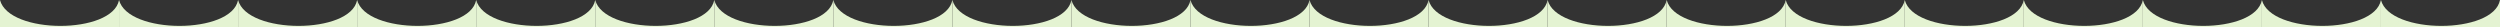
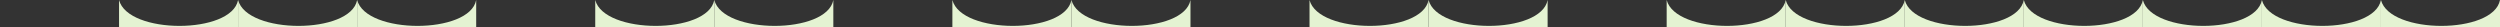
<svg xmlns="http://www.w3.org/2000/svg" width="2100" height="23" viewBox="0 0 2100 23" fill="none">
  <rect x="0" y="0" width="2100" height="23" fill="#333333" stroke="none" />
-   <path d="M100 0C94.5 29 7.5 29 0 0V23H100V0Z" fill="#E4F3D2" />
  <path d="M200 0C194.5 29 107.5 29 100 0V23H200V0Z" fill="#E4F3D2" />
  <path d="M300 0C294.5 29 207.5 29 200 0V23H300V0Z" fill="#E4F3D2" />
  <path d="M400 0C394.5 29 307.5 29 300 0V23H400V0Z" fill="#E4F3D2" />
-   <path d="M500 0C494.5 29 407.5 29 400 0V23H500V0Z" fill="#E4F3D2" />
  <path d="M600 0C594.5 29 507.5 29 500 0V23H600V0Z" fill="#E4F3D2" />
  <path d="M700 0C694.5 29 607.5 29 600 0V23H700V0Z" fill="#E4F3D2" />
-   <path d="M800 0C794.5 29 707.5 29 700 0V23H800V0Z" fill="#E4F3D2" />
-   <path d="M900 0C894.5 29 807.5 29 800 0V23H900V0Z" fill="#E4F3D2" />
+   <path d="M900 0C894.5 29 807.5 29 800 0V23H900V0" fill="#E4F3D2" />
  <path d="M1000 0C994.5 29 907.5 29 900 0V23H1000V0Z" fill="#E4F3D2" />
-   <path d="M1100 0C1094.5 29 1007.5 29 1000 0V23H1100V0Z" fill="#E4F3D2" />
  <path d="M1200 0C1194.5 29 1107.5 29 1100 0V23H1200V0Z" fill="#E4F3D2" />
  <path d="M1300 0C1294.5 29 1207.5 29 1200 0V23H1300V0Z" fill="#E4F3D2" />
-   <path d="M1400 0C1394.5 29 1307.5 29 1300 0V23H1400V0Z" fill="#E4F3D2" />
  <path d="M1500 0C1494.5 29 1407.5 29 1400 0V23H1500V0Z" fill="#E4F3D2" />
  <path d="M1600 0C1594.5 29 1507.5 29 1500 0V23H1600V0Z" fill="#E4F3D2" />
  <path d="M1700 0C1694.5 29 1607.5 29 1600 0V23H1700V0Z" fill="#E4F3D2" />
  <path d="M1800 0C1794.5 29 1707.5 29 1700 0V23H1800V0Z" fill="#E4F3D2" />
  <path d="M1900 0C1894.5 29 1807.5 29 1800 0V23H1900V0Z" fill="#E4F3D2" />
  <path d="M2000 0C1994.5 29 1907.5 29 1900 0V23H2000V0Z" fill="#E4F3D2" />
  <path d="M2100 0C2094.5 29 2007.5 29 2000 0V23H2100V0Z" fill="#E4F3D2" />
</svg>